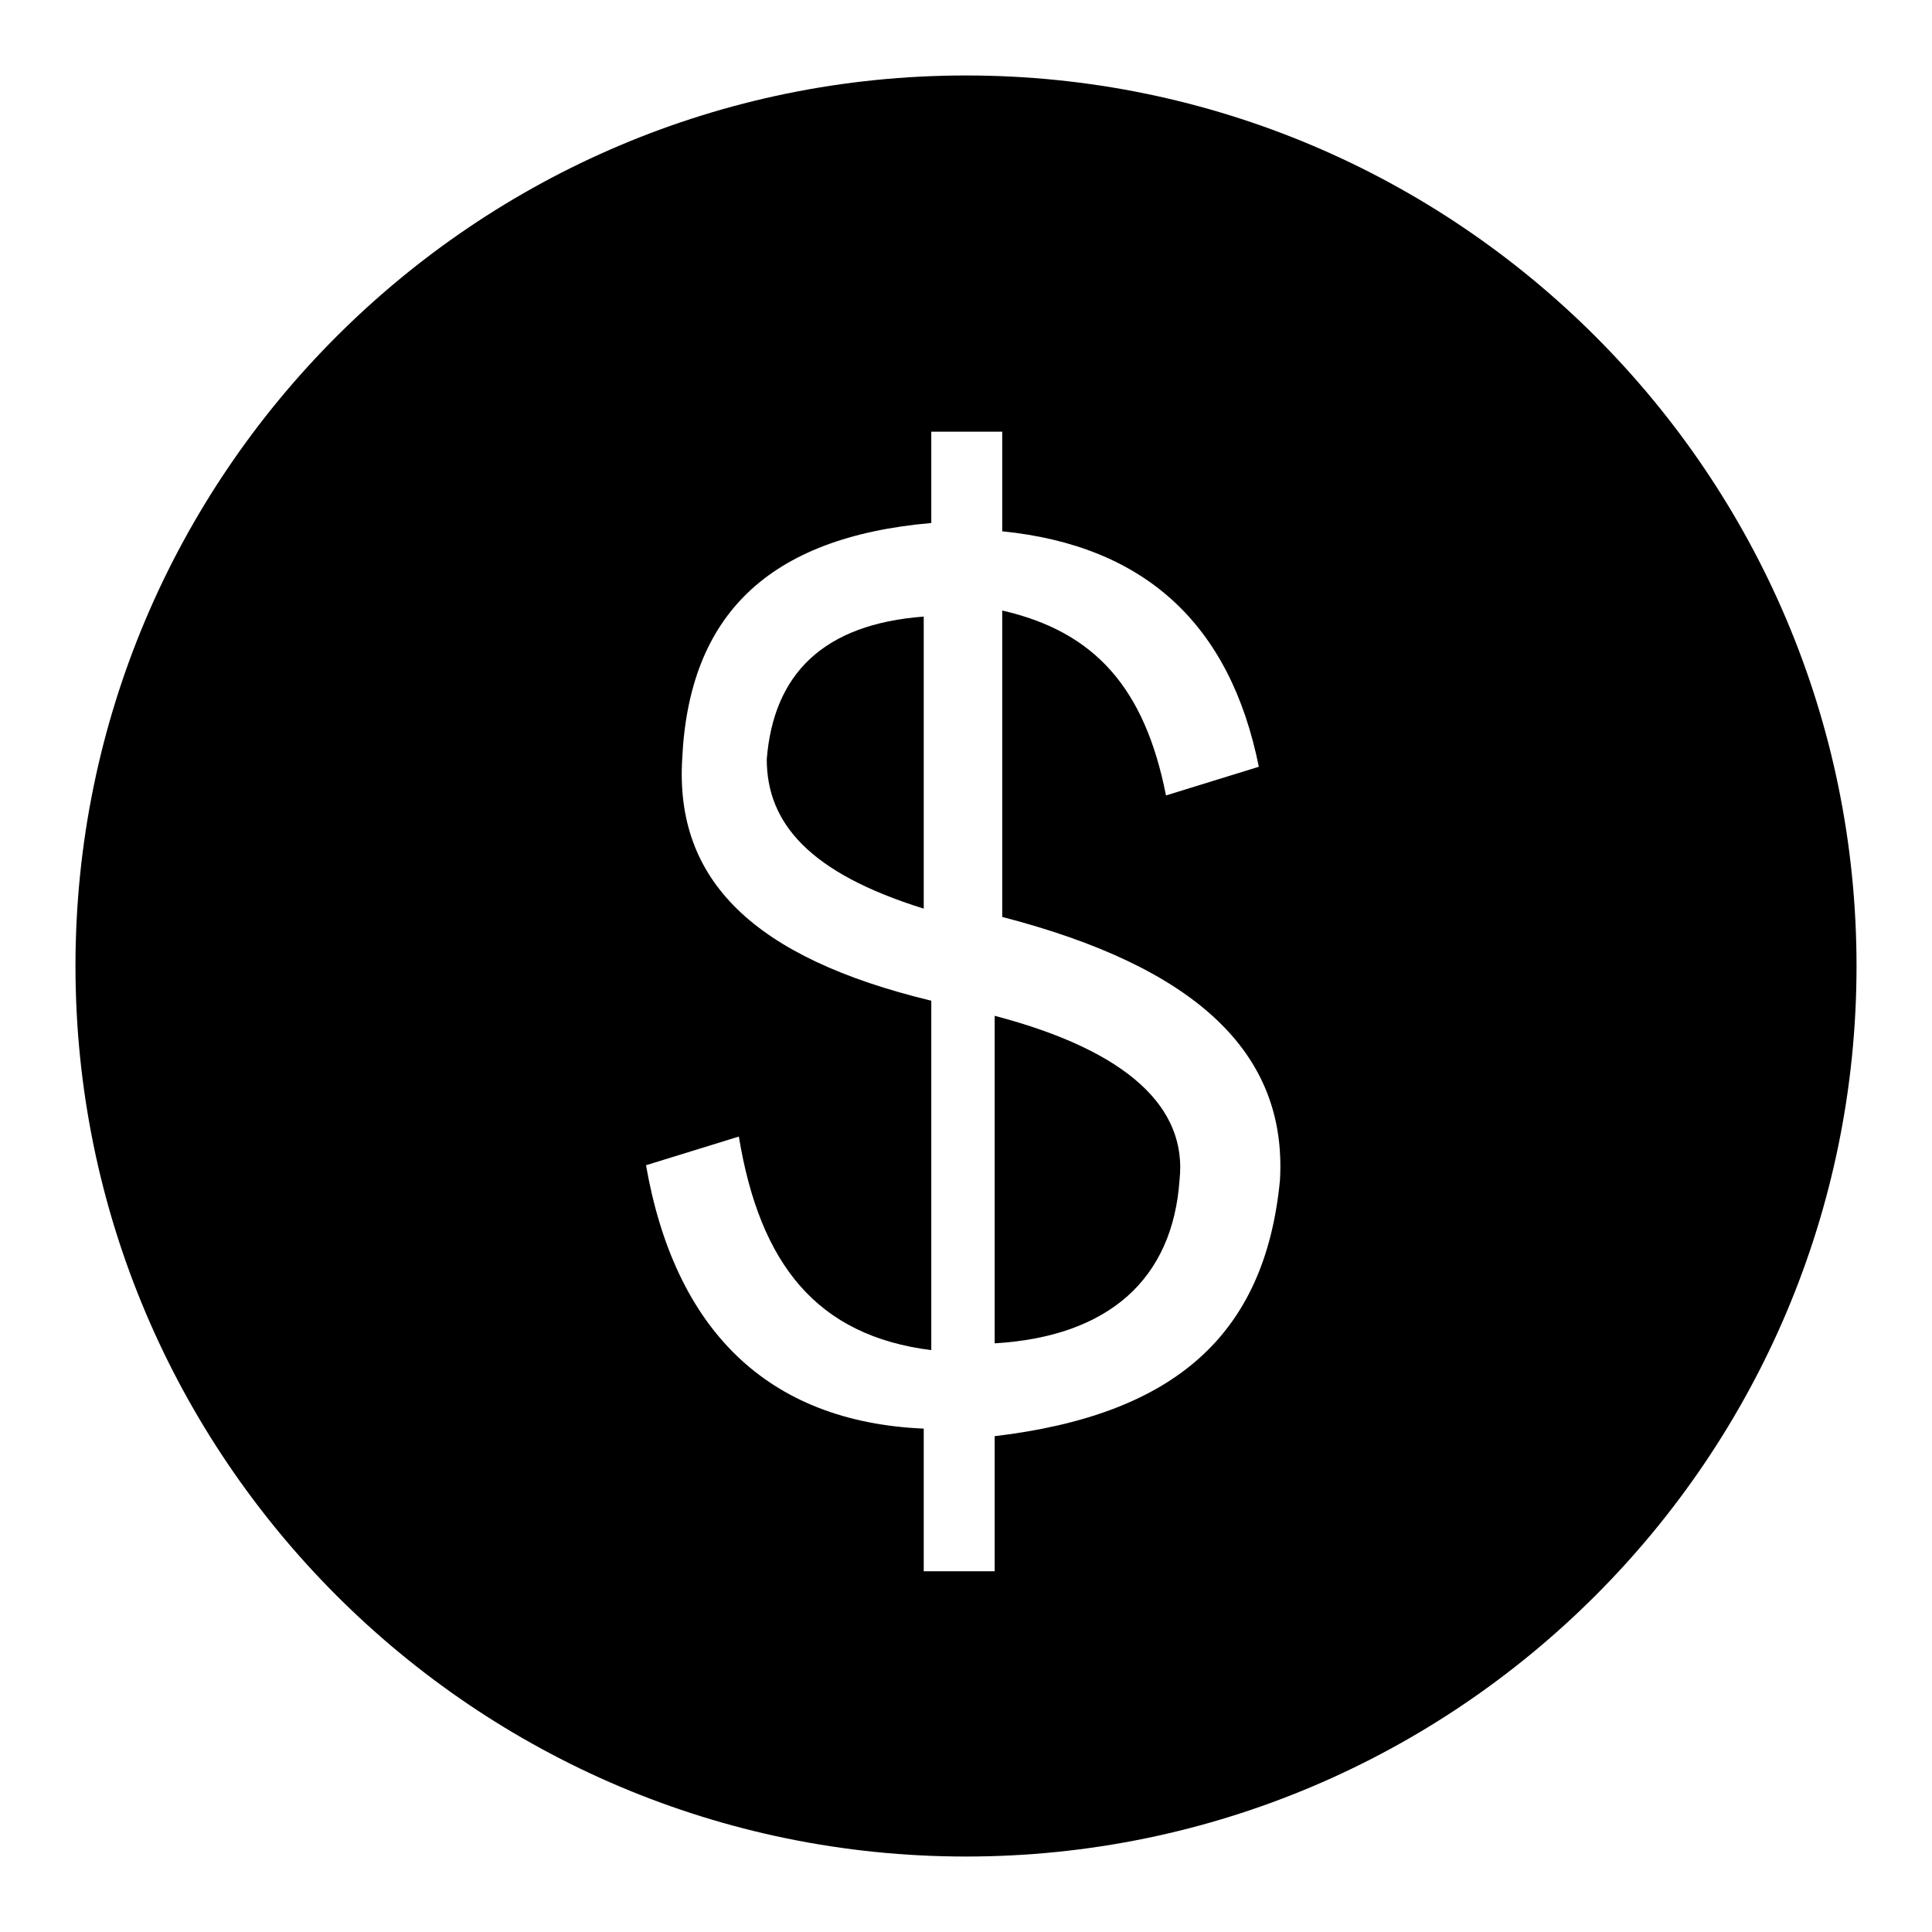
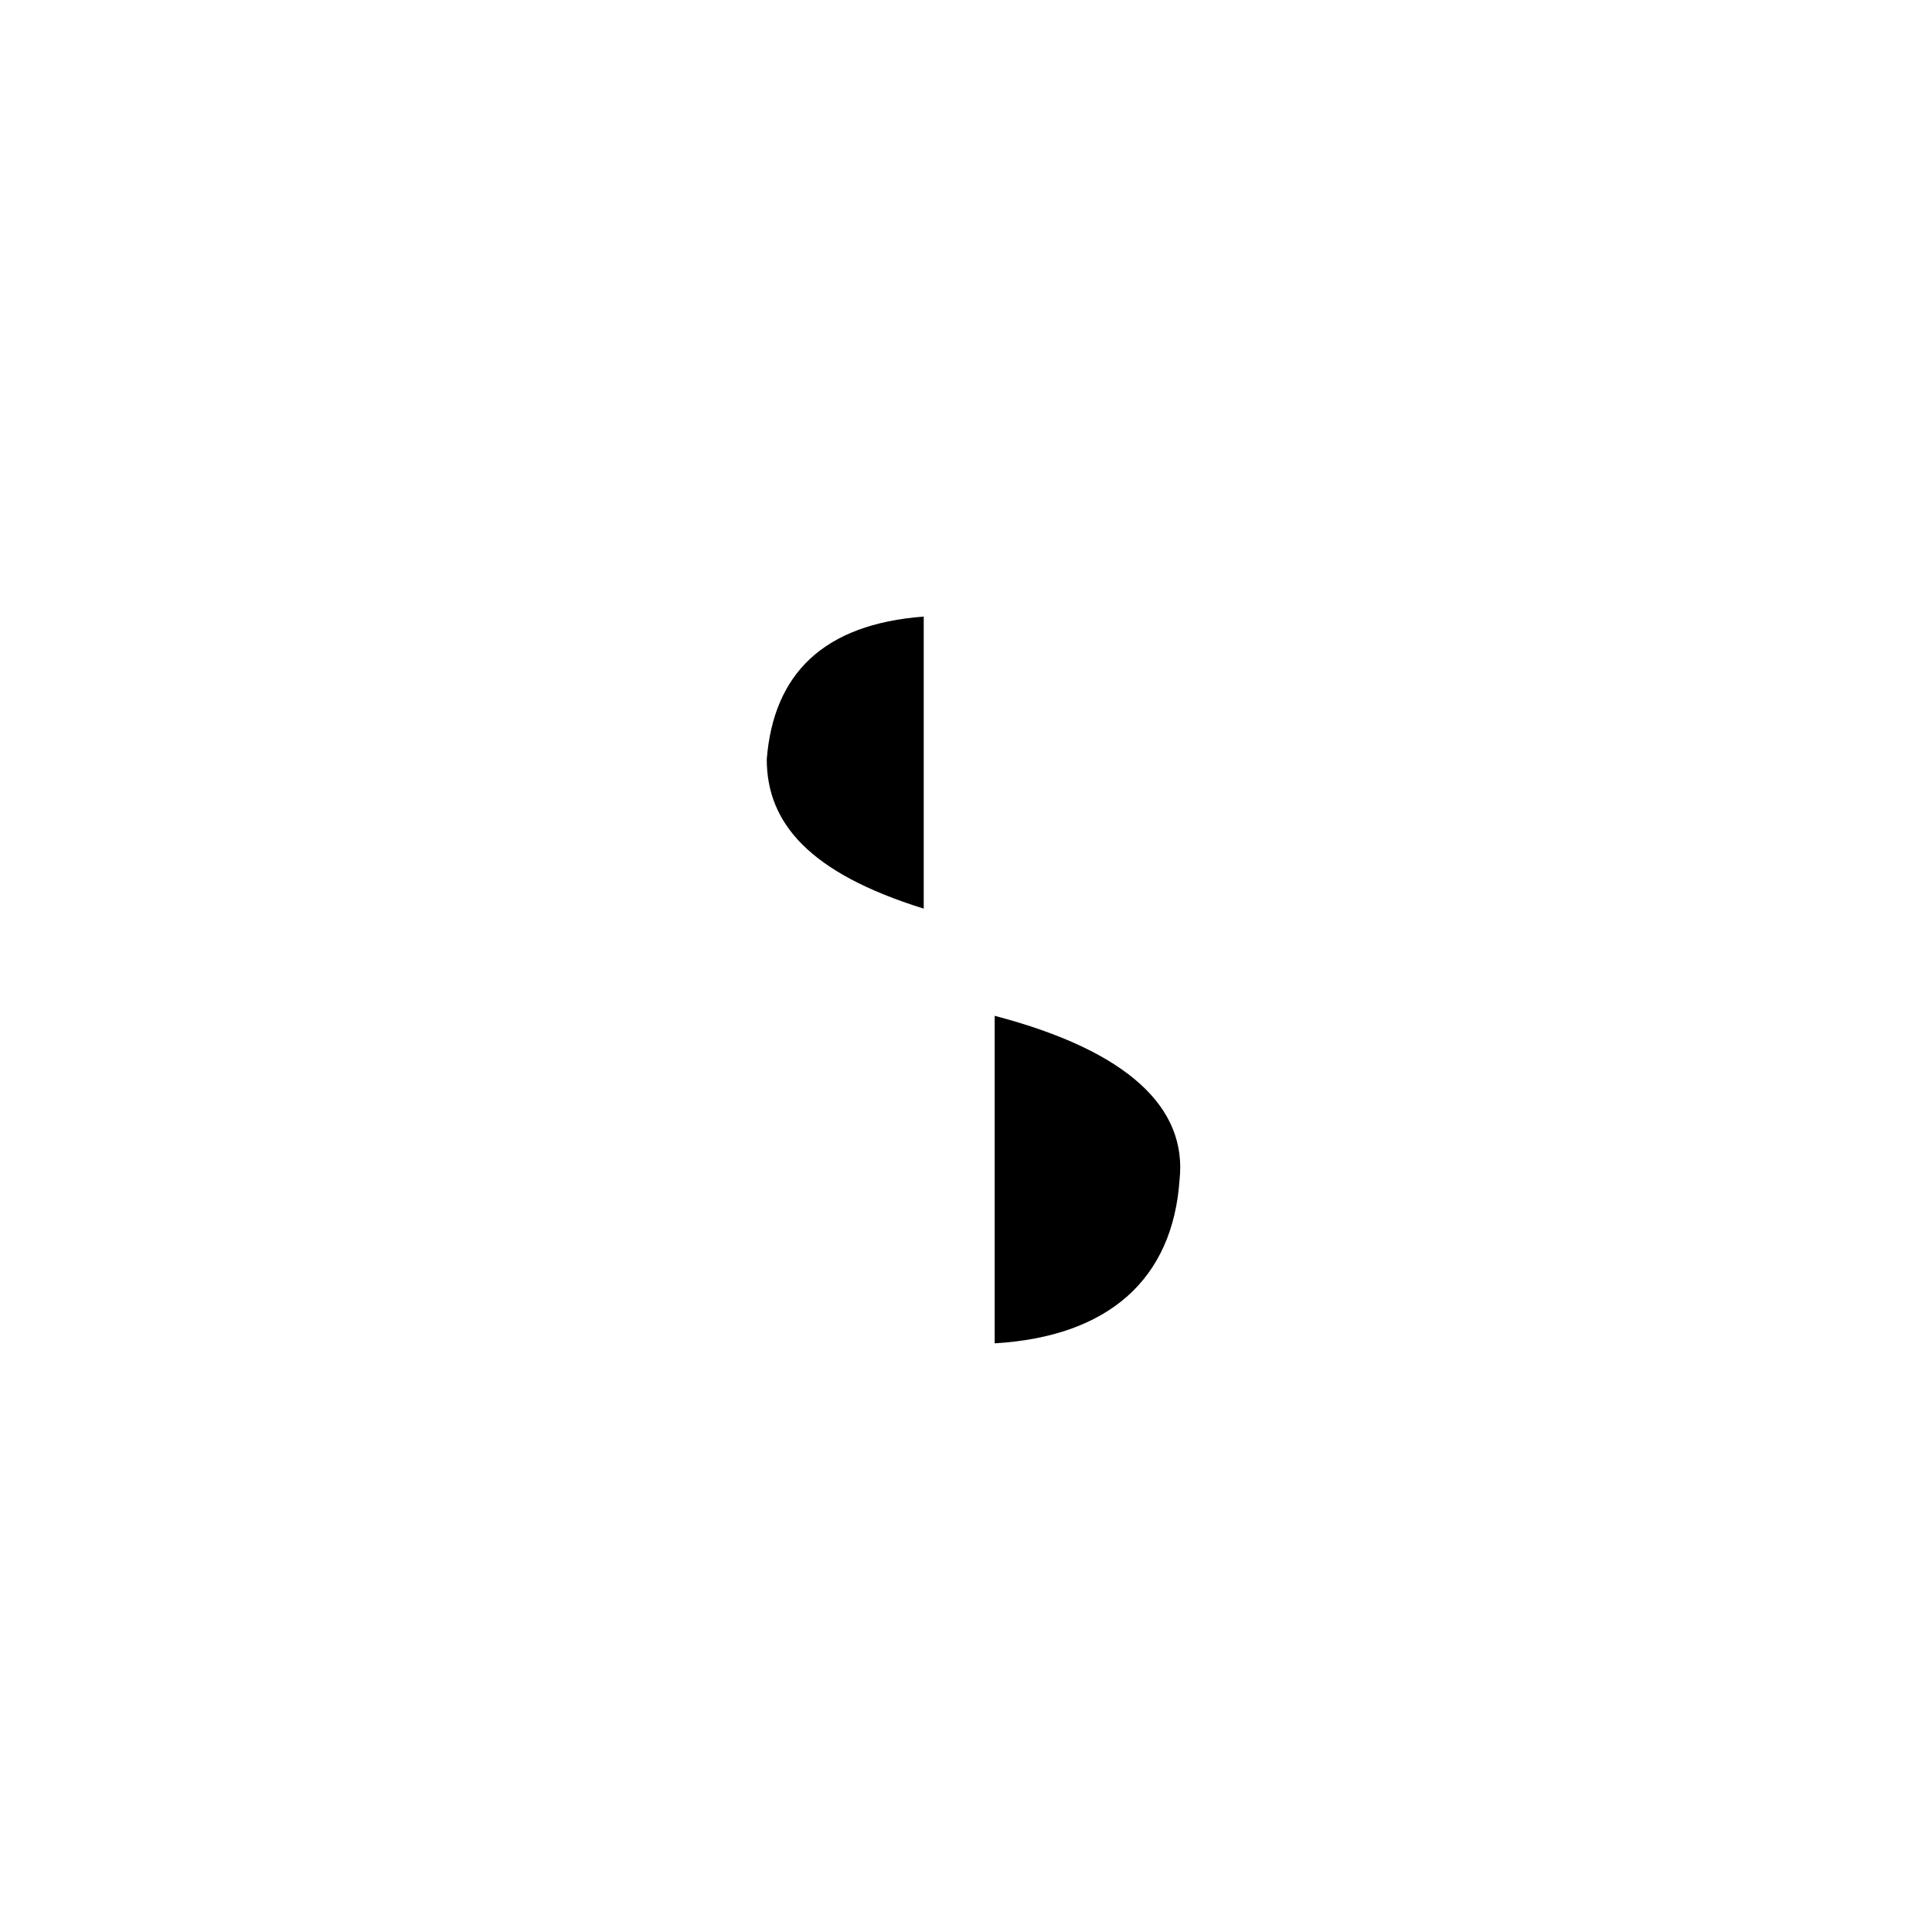
<svg xmlns="http://www.w3.org/2000/svg" version="1.1" x="0px" y="0px" viewBox="0 0 256 256" enable-background="new 0 0 256 256" xml:space="preserve">
  <g>
    <g>
      <path fill="#000000" d="M101.6,100.6c0,8.5,5.7,15.1,20.8,19.8V81.7C109.1,82.7,102.5,89.3,101.6,100.6z" />
      <path fill="#000000" d="M131.8,134.6V178c15.1-0.9,23.6-8.5,24.5-21.7C157.3,146.9,149.7,139.3,131.8,134.6z" />
-       <path fill="#000000" d="M128,10C62.9,10,10,62.9,10,128c0,65.1,52.9,118,118,118c65.1,0,118-52.9,118-118C246,62.9,193.1,10,128,10z M131.8,190.3v17.9h-9.4v-18.9c-20.8-0.9-33-13.2-36.8-34.9l12.3-3.8c2.8,17,10.4,26.4,25.5,28.3v-46.3c-23.6-5.7-34-16-33-32.1c0.9-18.9,11.3-29.3,33-31.2V57.2h9.4v13.2c18.9,1.9,30.2,12.3,34,31.2l-12.3,3.8c-2.8-14.2-9.4-21.7-21.7-24.5v40.6c25.5,6.6,37.8,17.9,36.8,34.9C167.6,177.1,155.4,187.5,131.8,190.3z" />
    </g>
  </g>
</svg>